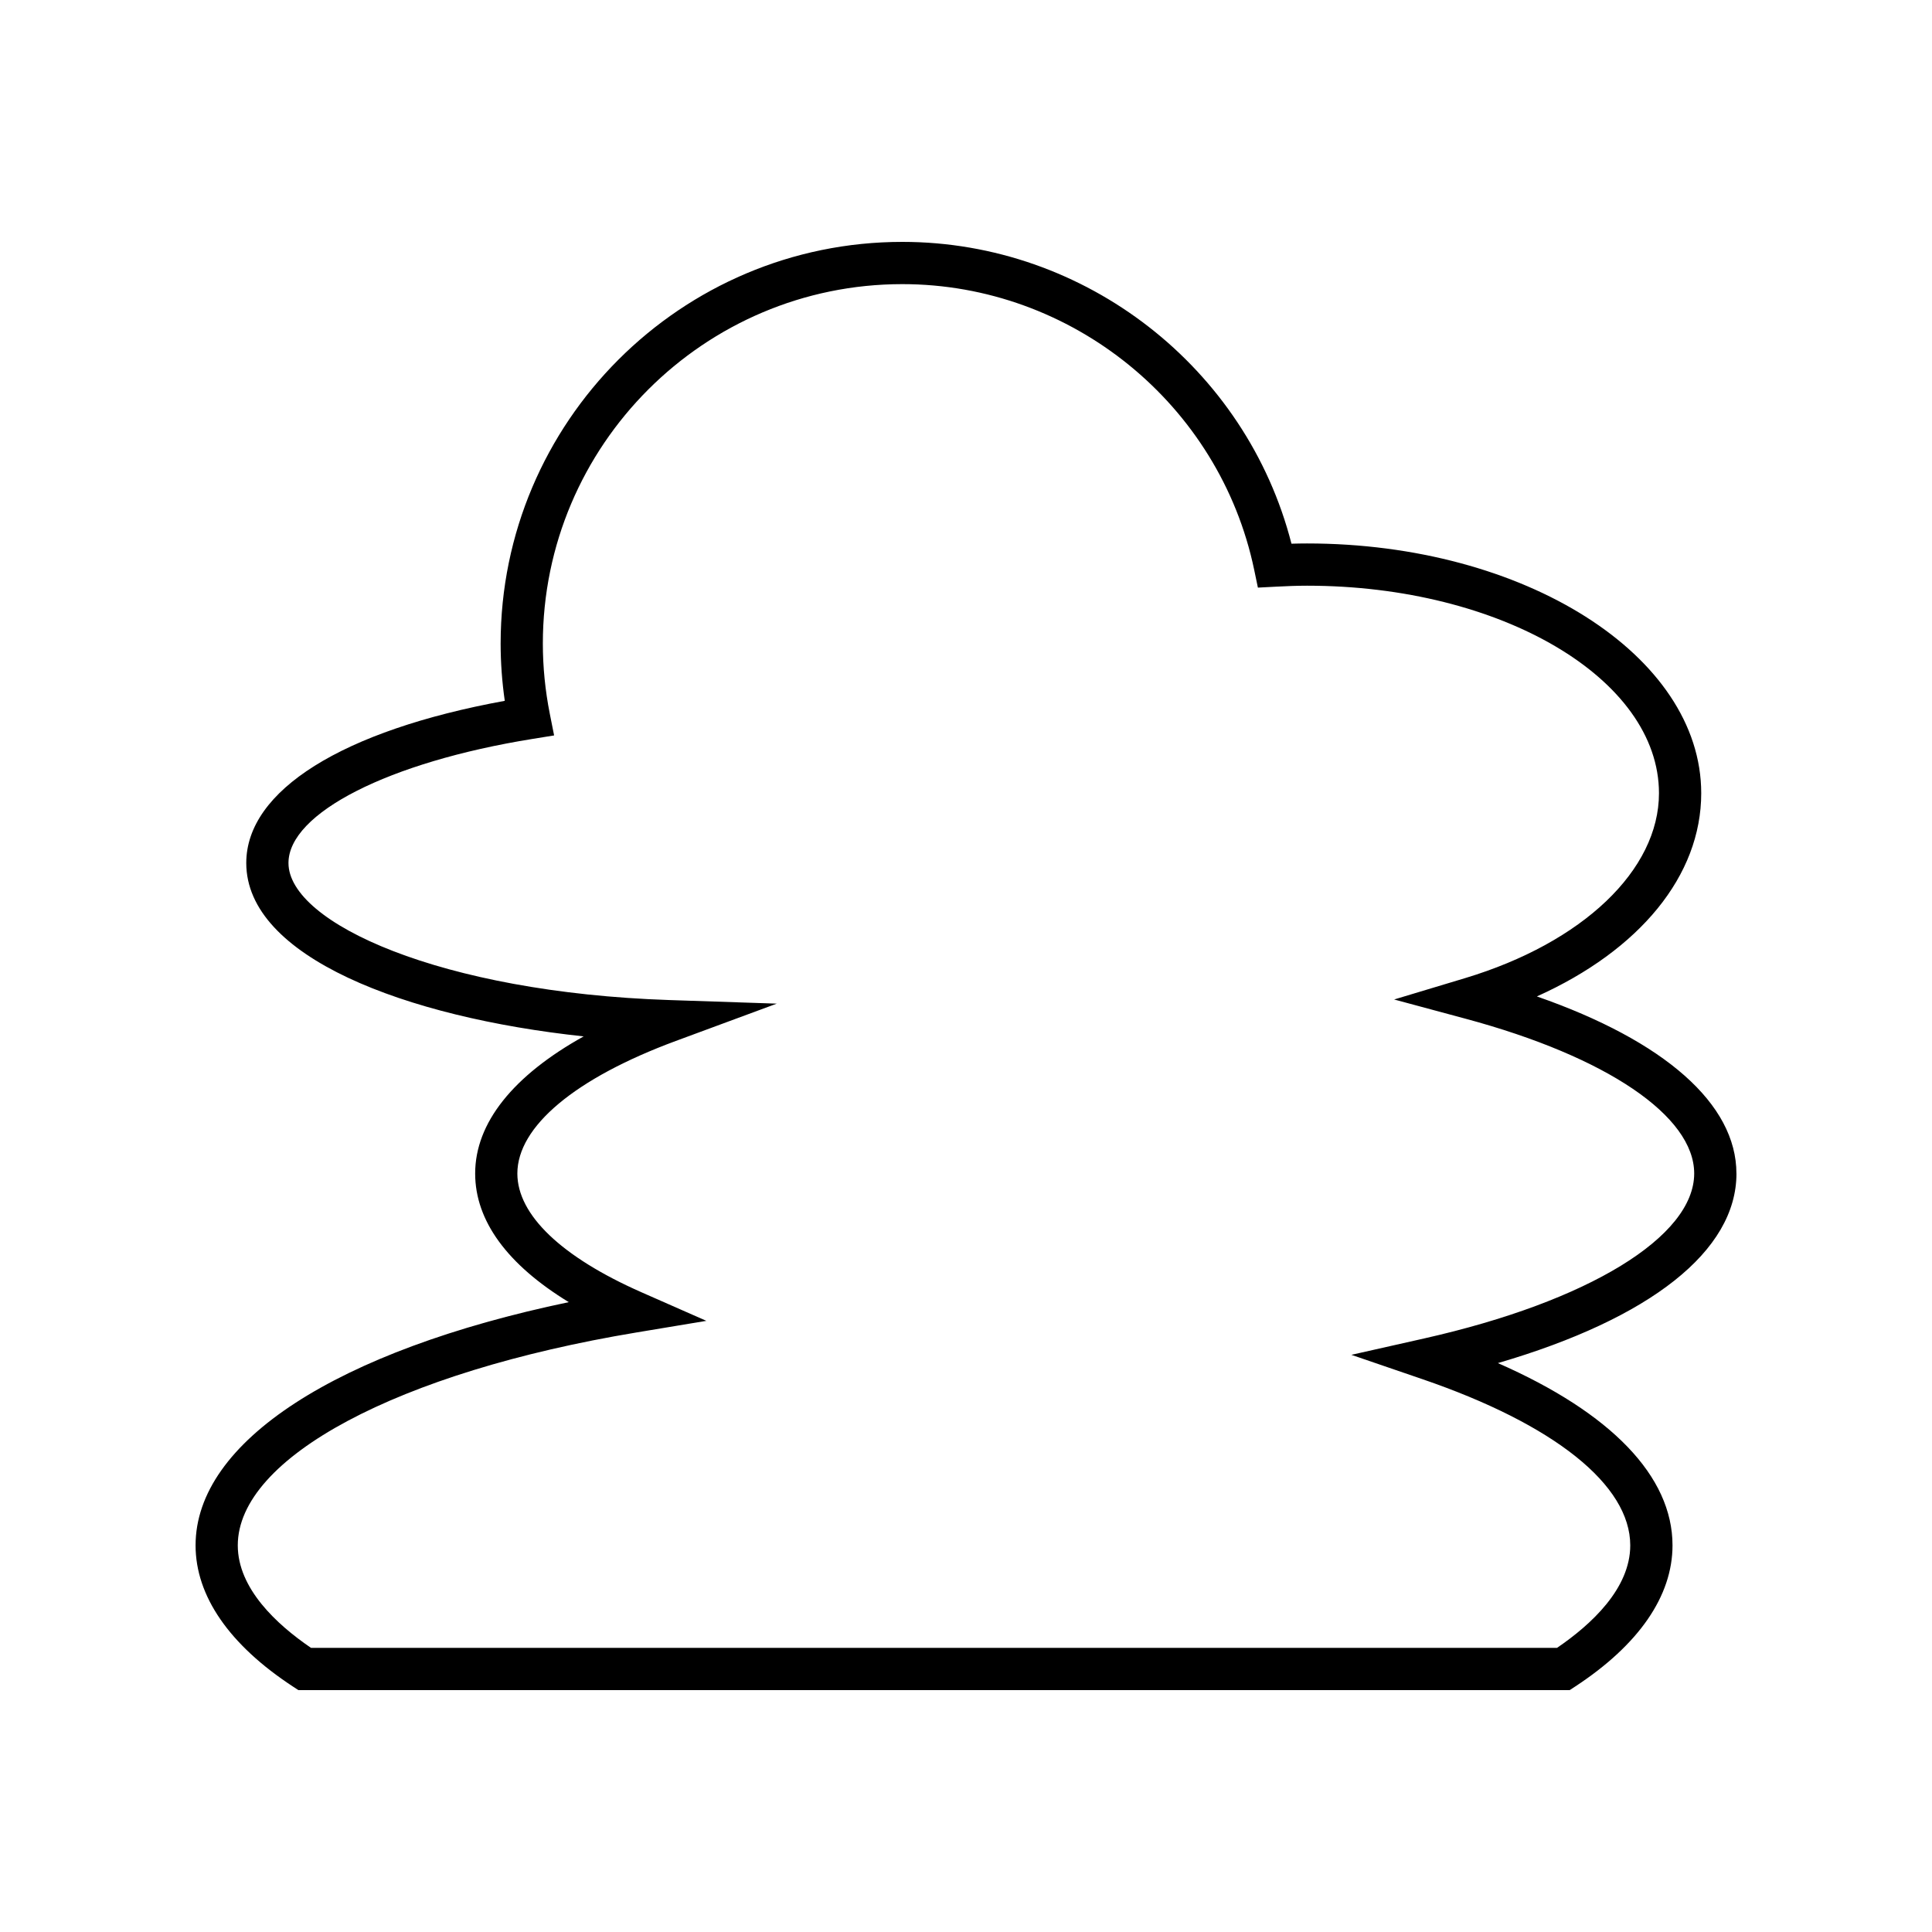
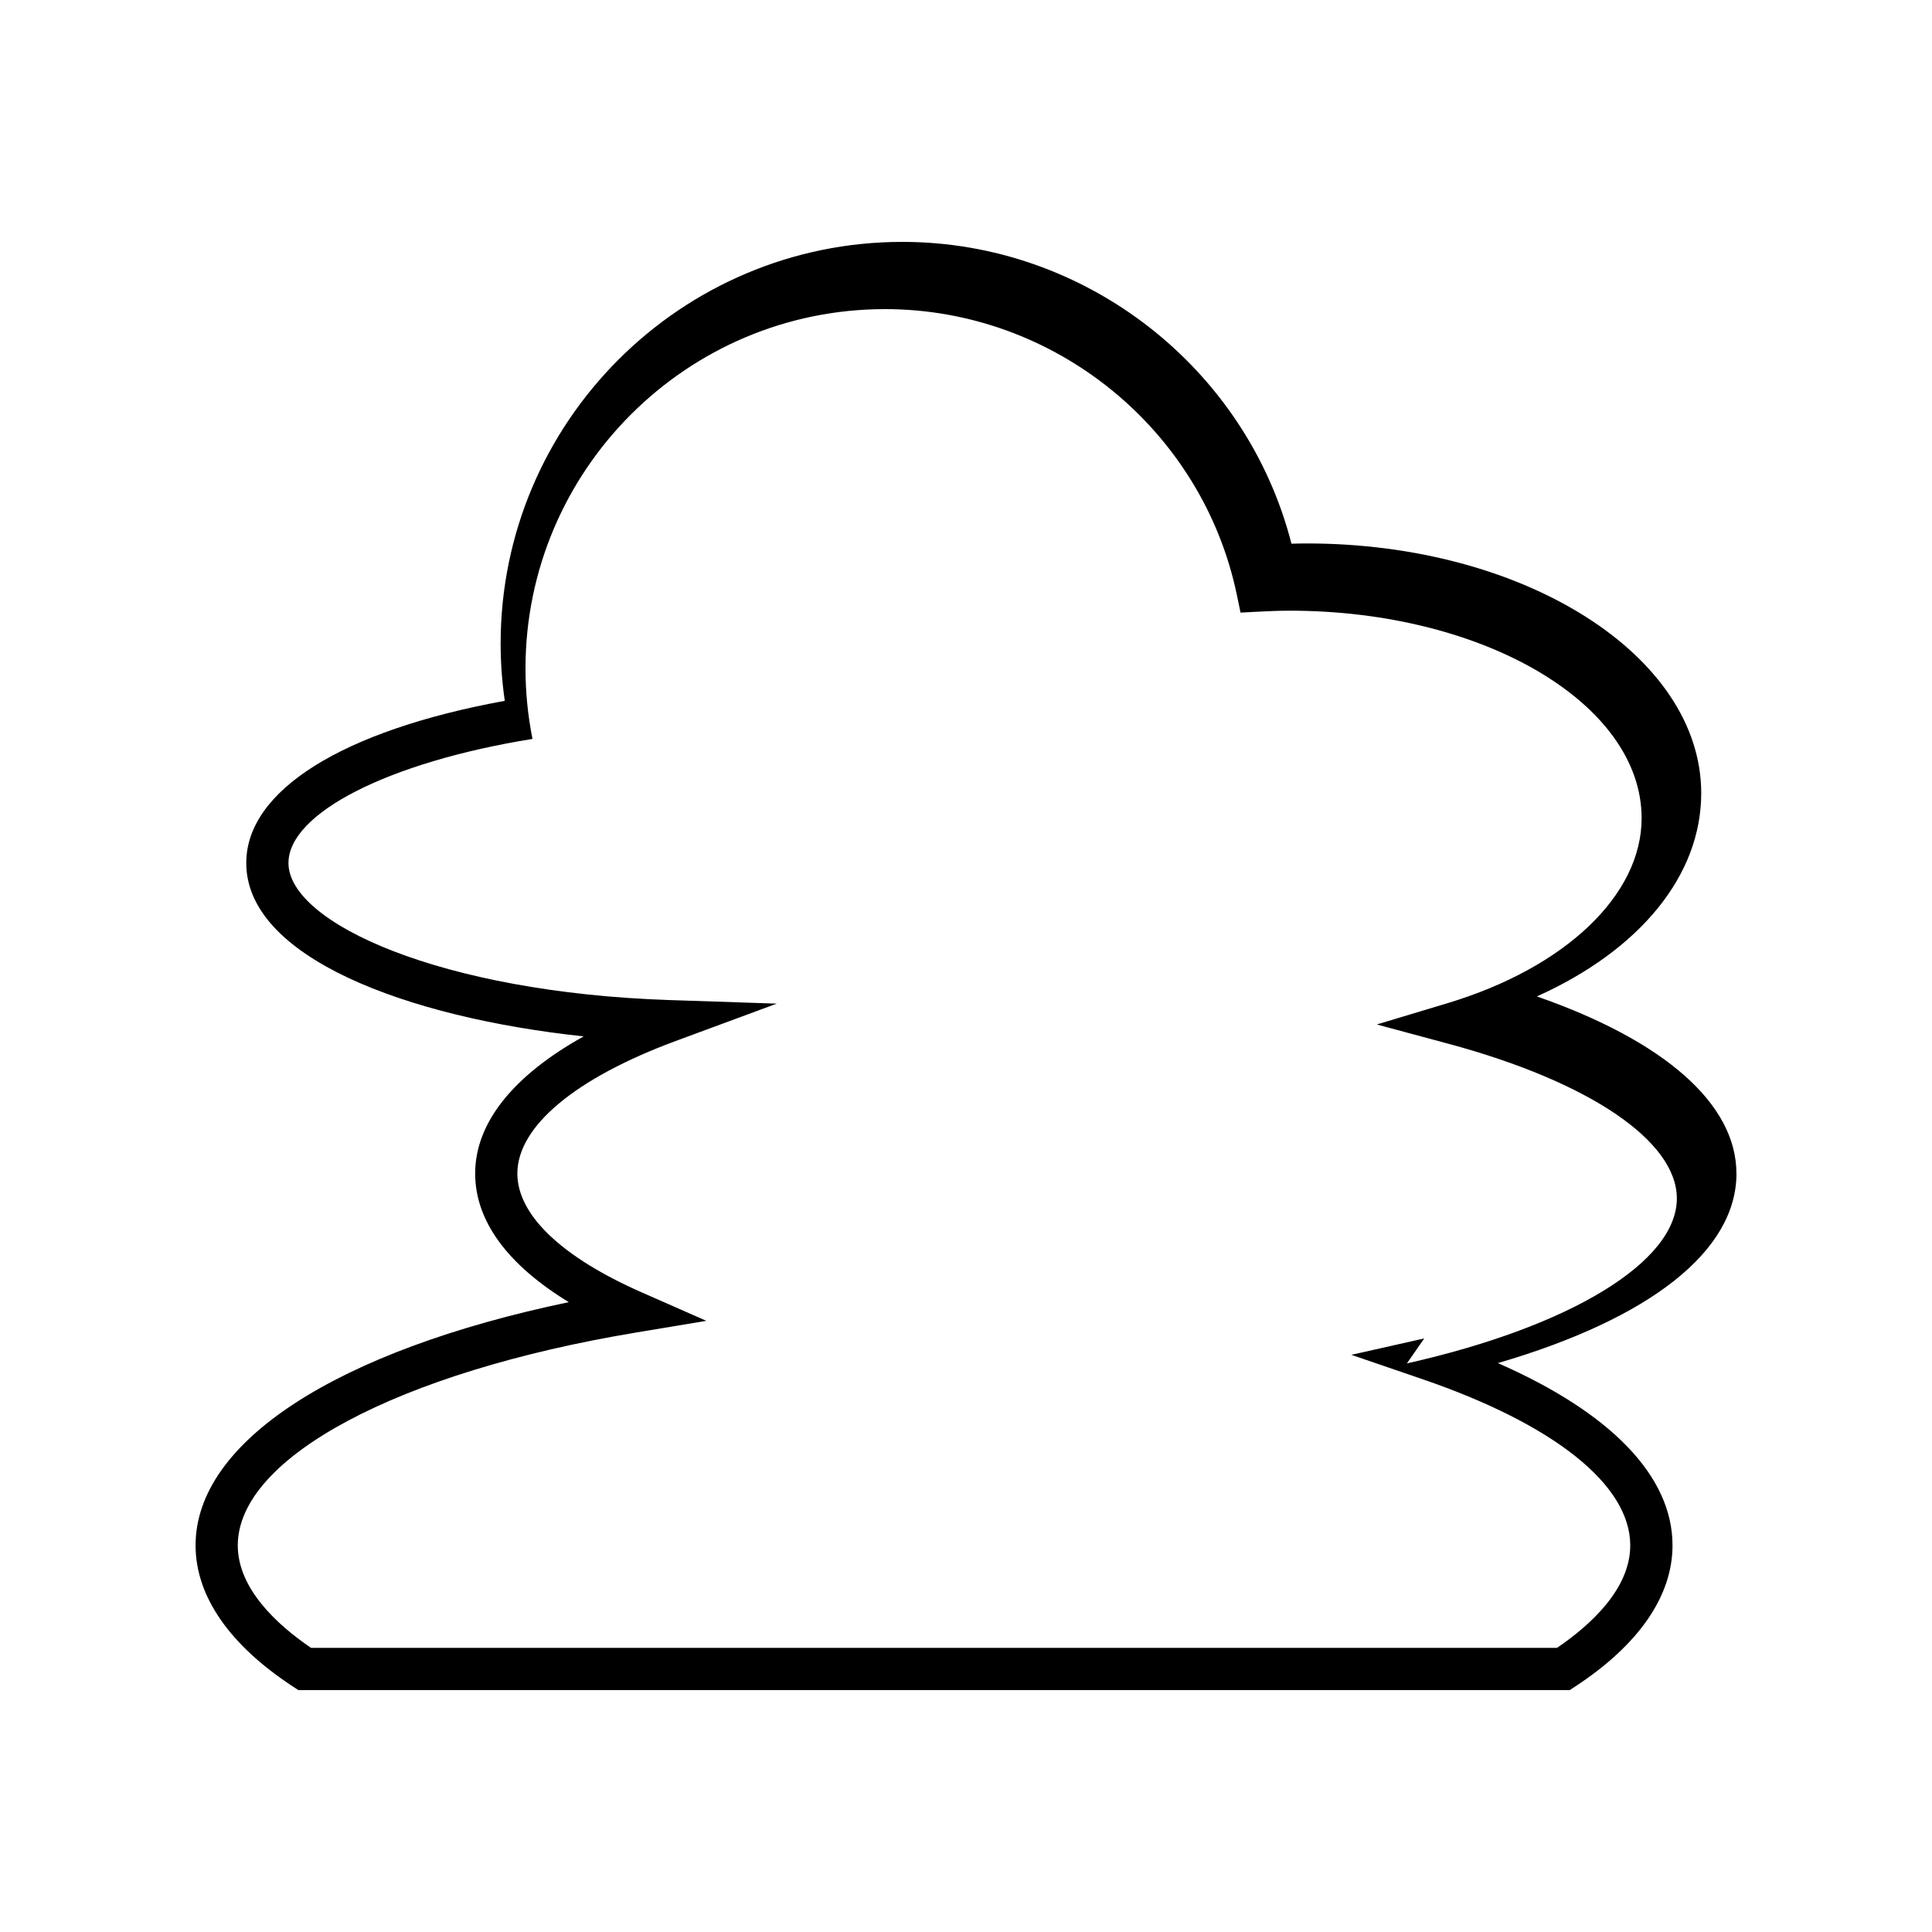
<svg xmlns="http://www.w3.org/2000/svg" fill="#000000" width="800px" height="800px" version="1.1" viewBox="144 144 512 512">
-   <path d="m604.17 454.99c0-18.43-19.047-35.141-52.883-46.926 27.242-12.238 43.555-31.996 43.555-53.852 0-36.496-46.859-66.191-104.46-66.191-1.383 0-2.762 0.027-4.129 0.066-11.945-46.625-54.57-79.984-103.12-79.984-58.707 0-106.46 47.758-106.46 106.46 0 5.023 0.371 10.109 1.098 15.164-43.023 7.856-68.508 23.754-68.508 42.98 0 24.875 42.094 40.887 89.414 45.949-18.703 10.402-28.754 22.949-28.754 36.336 0 12.523 8.512 24.141 24.809 34.09-61.445 12.84-98.902 36.961-98.902 64.457 0 13.426 8.938 26.371 25.848 37.445l1.398 0.914h336.91l1.398-0.914c16.91-11.07 25.848-24.016 25.848-37.445 0-18.301-16.281-35.145-46.277-48.305 40.43-11.812 63.223-29.73 63.223-50.242zm-82.73 43.707-19.312 4.348 18.73 6.414c35.062 12 55.176 28.066 55.176 44.082 0 11.391-10.25 20.922-19.414 27.164h-330.19c-9.164-6.242-19.414-15.777-19.414-27.164 0-23.25 42.465-45.926 105.66-56.426l18.516-3.078-17.176-7.566c-21.223-9.352-32.91-20.527-32.91-31.477 0-12.453 15.309-25.258 41.988-35.129l26.754-9.891-28.508-0.953c-60.352-2.016-100.89-20.406-100.89-36.316 0-13.23 26.59-26.75 64.664-32.883l5.731-0.926-1.133-5.695c-1.23-6.195-1.852-12.469-1.852-18.641 0-52.531 42.738-95.262 95.27-95.262 44.883 0 84.094 31.848 93.246 75.723l0.98 4.703 4.793-0.25c2.719-0.141 5.449-0.258 8.234-0.258 51.426 0 93.262 24.672 93.262 54.996 0 20.359-20.172 39.594-51.391 49.004l-18.793 5.656 18.953 5.106c37.359 10.059 60.566 25.77 60.566 41.012-0.008 16.77-28.082 33.926-71.543 43.707z" />
+   <path d="m604.17 454.99c0-18.43-19.047-35.141-52.883-46.926 27.242-12.238 43.555-31.996 43.555-53.852 0-36.496-46.859-66.191-104.46-66.191-1.383 0-2.762 0.027-4.129 0.066-11.945-46.625-54.57-79.984-103.12-79.984-58.707 0-106.46 47.758-106.46 106.46 0 5.023 0.371 10.109 1.098 15.164-43.023 7.856-68.508 23.754-68.508 42.98 0 24.875 42.094 40.887 89.414 45.949-18.703 10.402-28.754 22.949-28.754 36.336 0 12.523 8.512 24.141 24.809 34.09-61.445 12.84-98.902 36.961-98.902 64.457 0 13.426 8.938 26.371 25.848 37.445l1.398 0.914h336.91l1.398-0.914c16.91-11.07 25.848-24.016 25.848-37.445 0-18.301-16.281-35.145-46.277-48.305 40.43-11.812 63.223-29.73 63.223-50.242zm-82.73 43.707-19.312 4.348 18.73 6.414c35.062 12 55.176 28.066 55.176 44.082 0 11.391-10.25 20.922-19.414 27.164h-330.19c-9.164-6.242-19.414-15.777-19.414-27.164 0-23.25 42.465-45.926 105.66-56.426l18.516-3.078-17.176-7.566c-21.223-9.352-32.91-20.527-32.91-31.477 0-12.453 15.309-25.258 41.988-35.129l26.754-9.891-28.508-0.953c-60.352-2.016-100.89-20.406-100.89-36.316 0-13.23 26.59-26.75 64.664-32.883c-1.23-6.195-1.852-12.469-1.852-18.641 0-52.531 42.738-95.262 95.27-95.262 44.883 0 84.094 31.848 93.246 75.723l0.98 4.703 4.793-0.25c2.719-0.141 5.449-0.258 8.234-0.258 51.426 0 93.262 24.672 93.262 54.996 0 20.359-20.172 39.594-51.391 49.004l-18.793 5.656 18.953 5.106c37.359 10.059 60.566 25.77 60.566 41.012-0.008 16.77-28.082 33.926-71.543 43.707z" />
</svg>